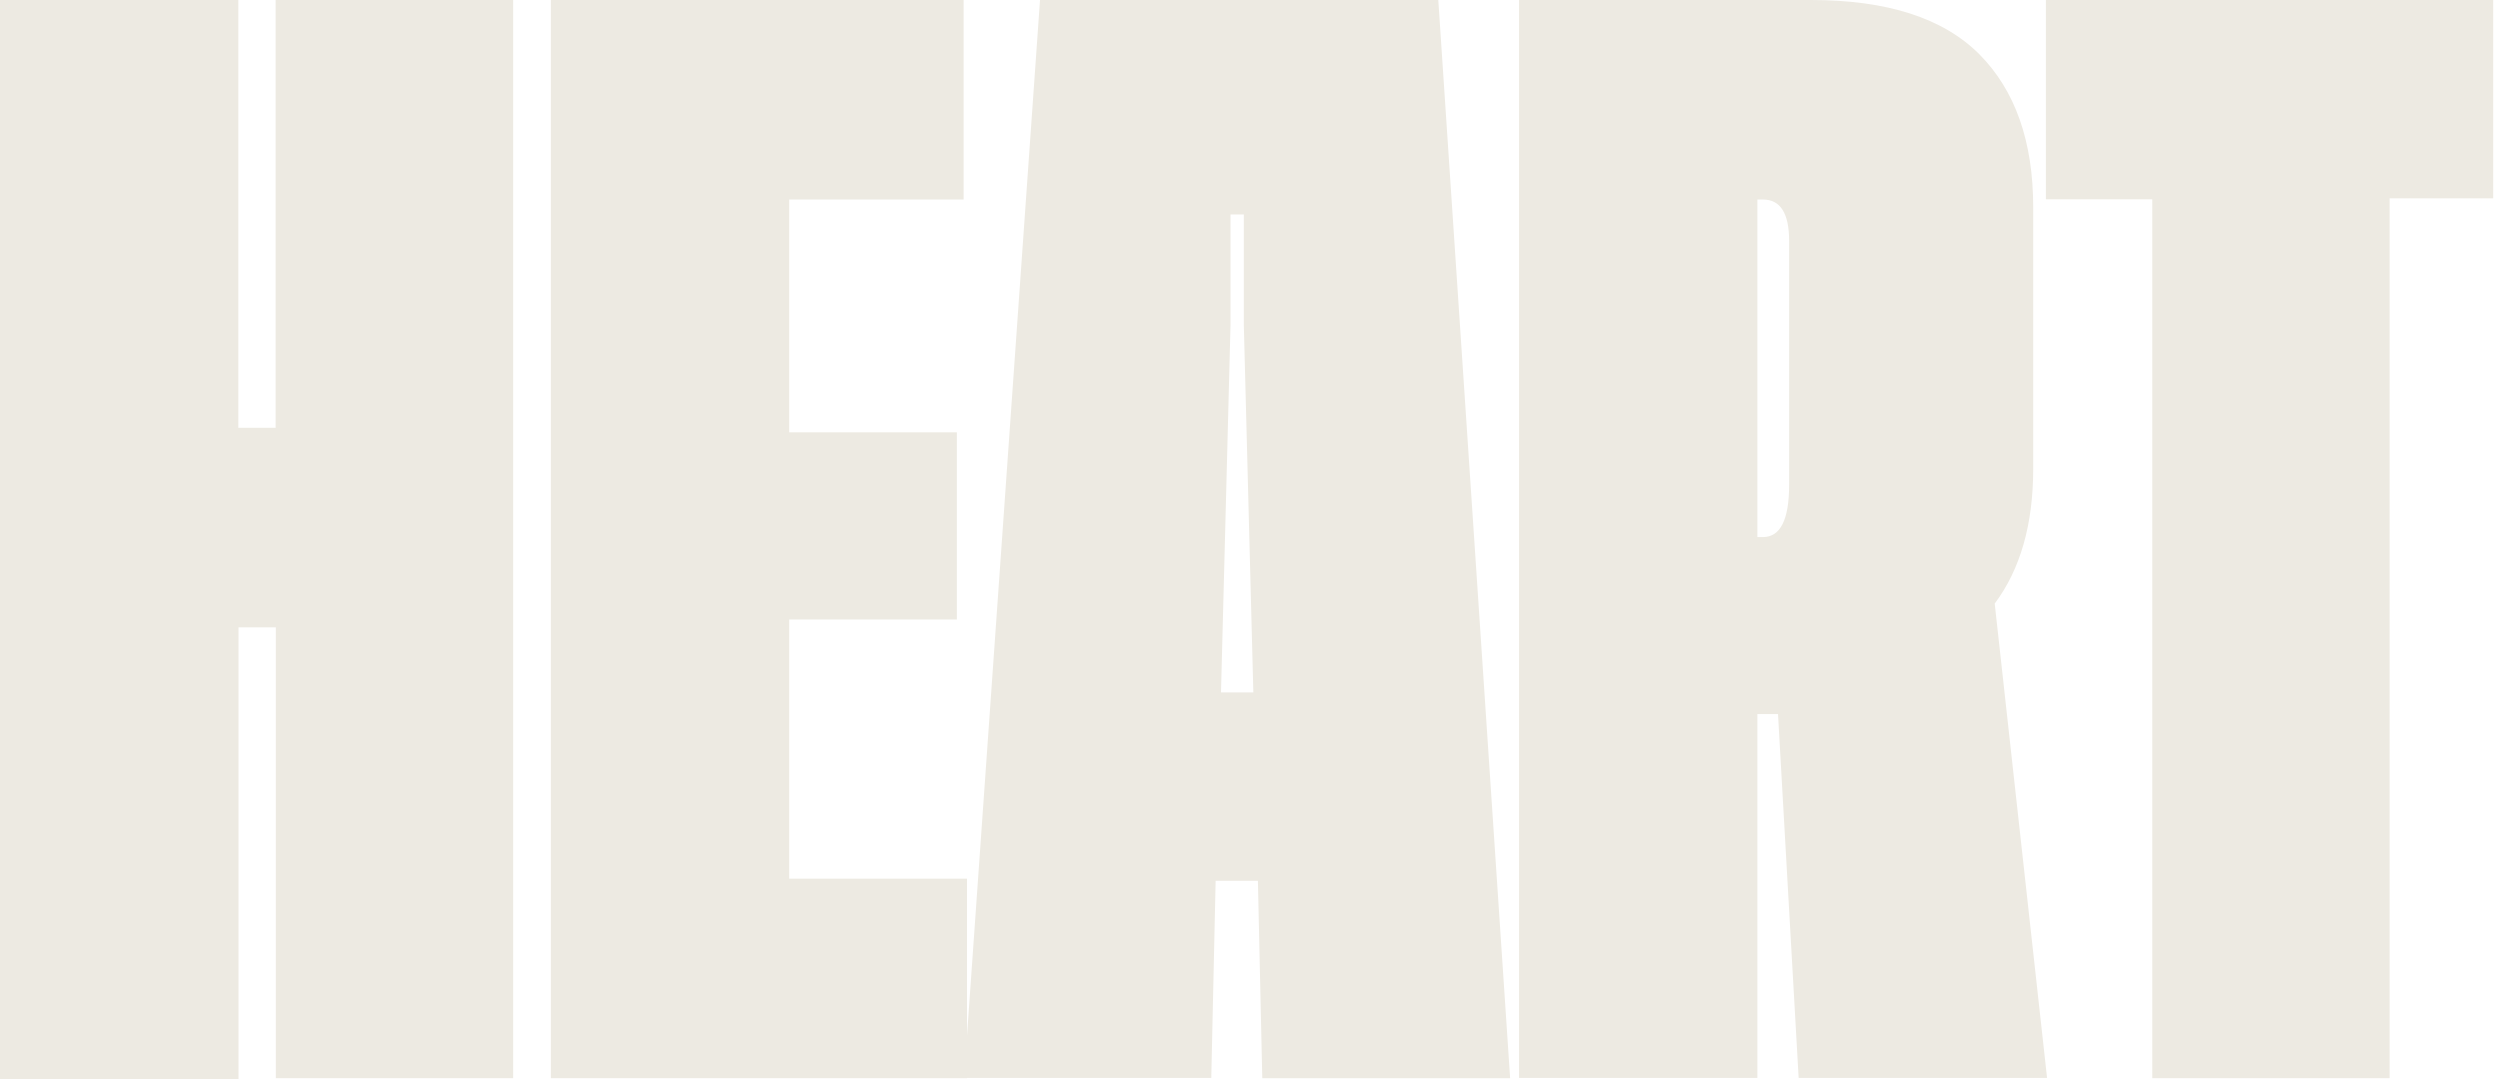
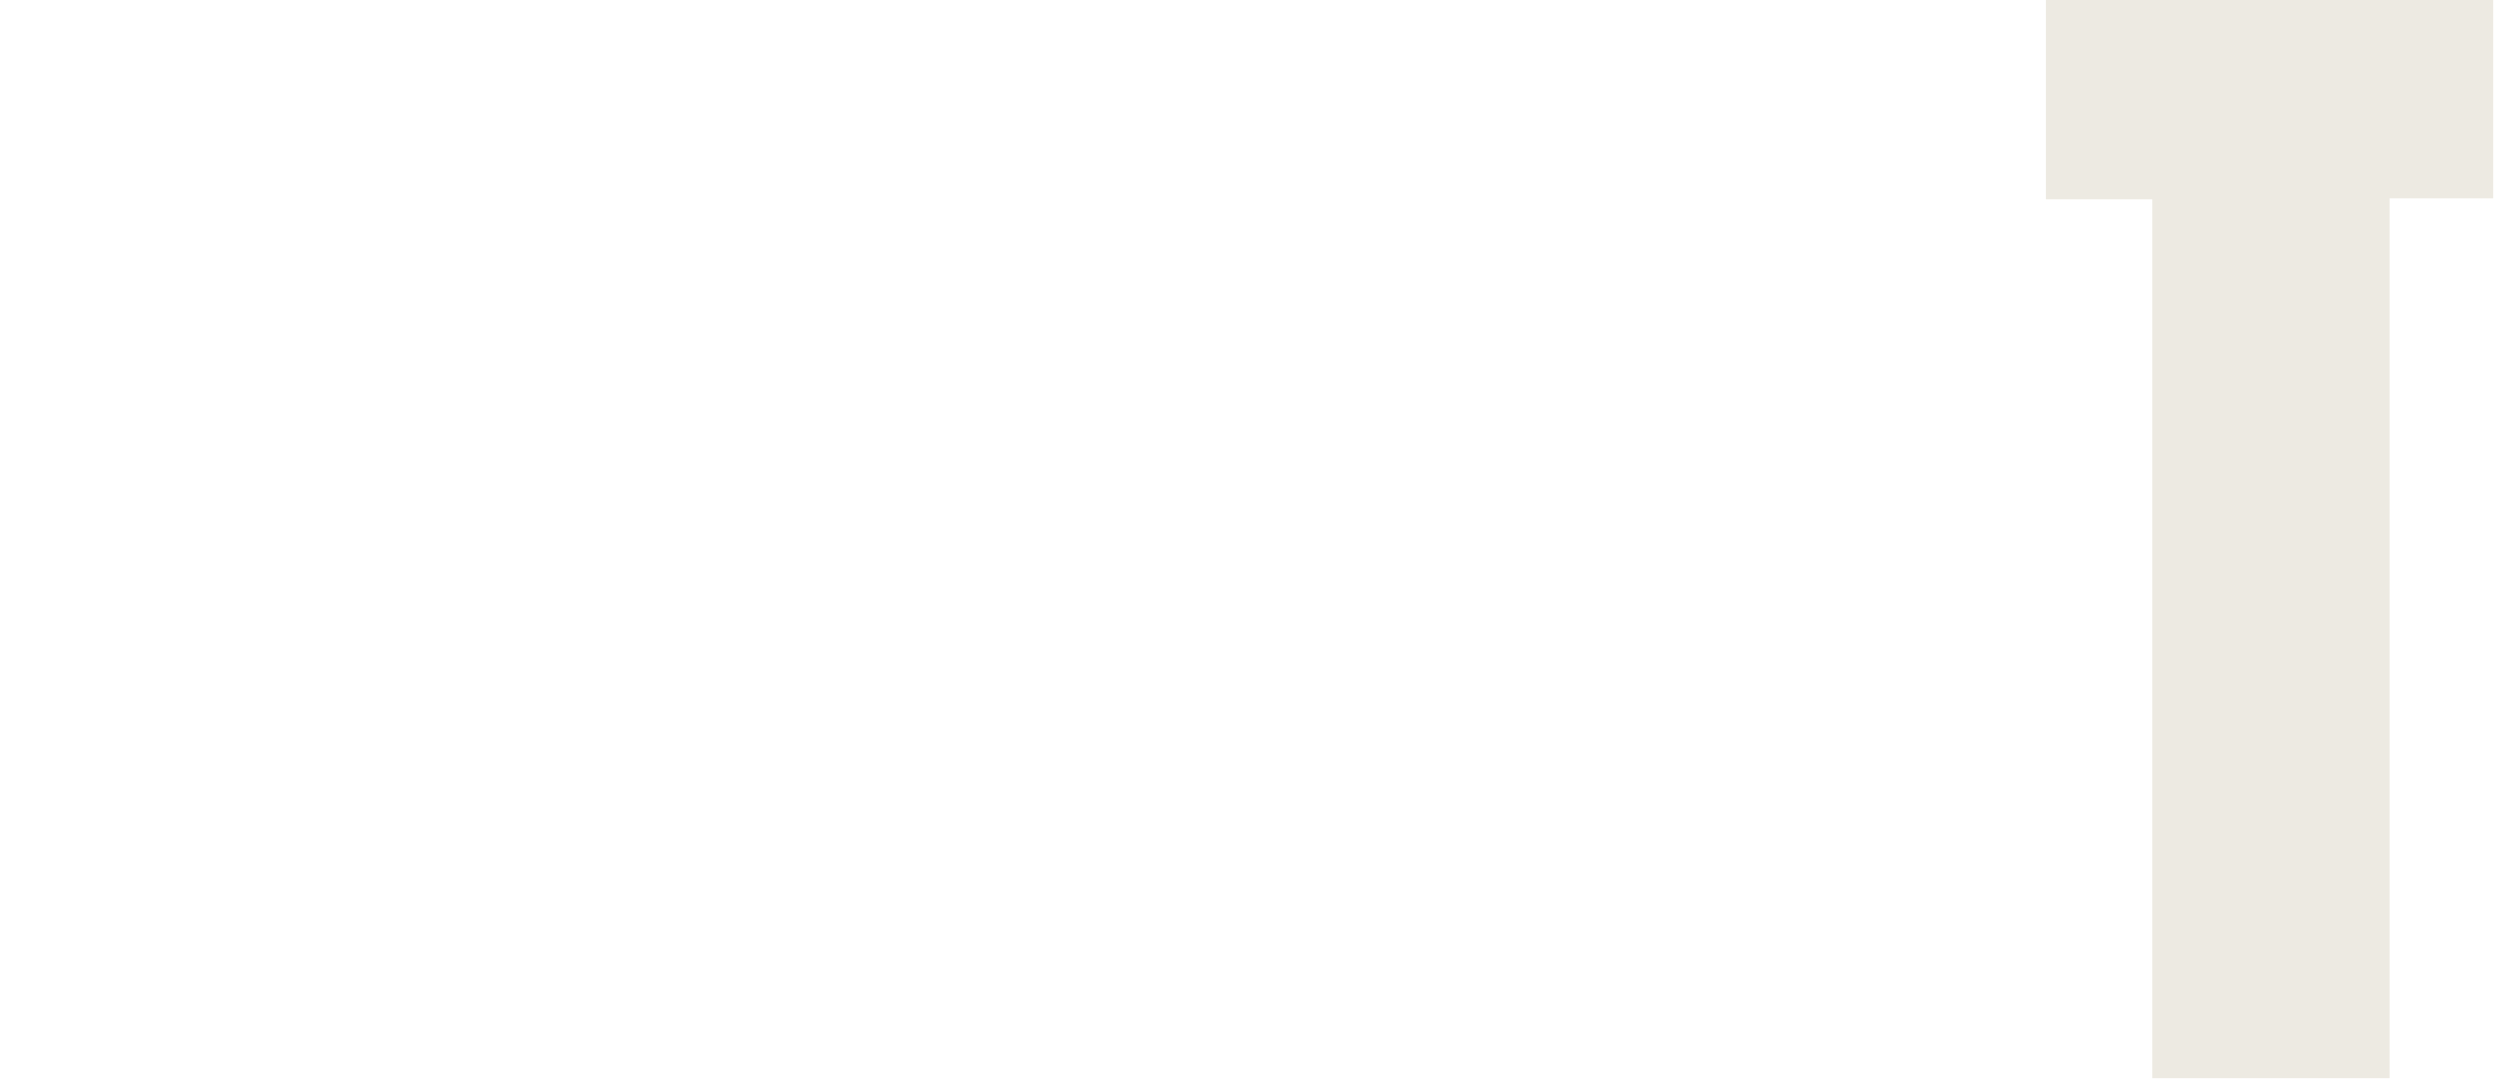
<svg xmlns="http://www.w3.org/2000/svg" width="278" height="120" viewBox="0 0 278 120" fill="none">
-   <path d="M30.672 0H57.064V119.894H30.672V69.76H26.524V120H0V0H26.502V47.572H30.65V0H30.672Z" fill="#EDEAE2" />
-   <path d="M87.78 97.706H107.529V119.894H61.256V0H107.154V22.188H87.758V48.074H106.404V68.888H87.758V97.706H87.78Z" fill="#EDEAE2" />
-   <path d="M140.365 119.868L139.879 97.944H135.179L134.694 119.868H107.199L115.65 0H159.938L167.926 119.894H140.365V119.868ZM135.775 76.998H139.372L138.312 36.108V23.852H136.834V36.108L135.775 76.998Z" fill="#EDEAE2" />
-   <path d="M227.637 119.868H200.01L197.715 79.401H195.42V119.868H168.918V0H201.378C209.852 0 216.074 2.007 220.091 6.022C224.085 10.037 226.093 15.716 226.093 23.06V52.115C226.093 58.323 224.658 63.315 221.812 67.119L227.637 119.894V119.868ZM195.42 59.723H196.038C197.98 59.723 198.951 57.794 198.951 53.911V26.784C198.951 23.72 197.98 22.188 196.038 22.188H195.42V59.723Z" fill="#EDEAE2" />
  <path d="M277.243 0V22.056H265.724V119.894H239.332V22.162H227.505V0H277.243Z" fill="#EDEAE2" />
</svg>